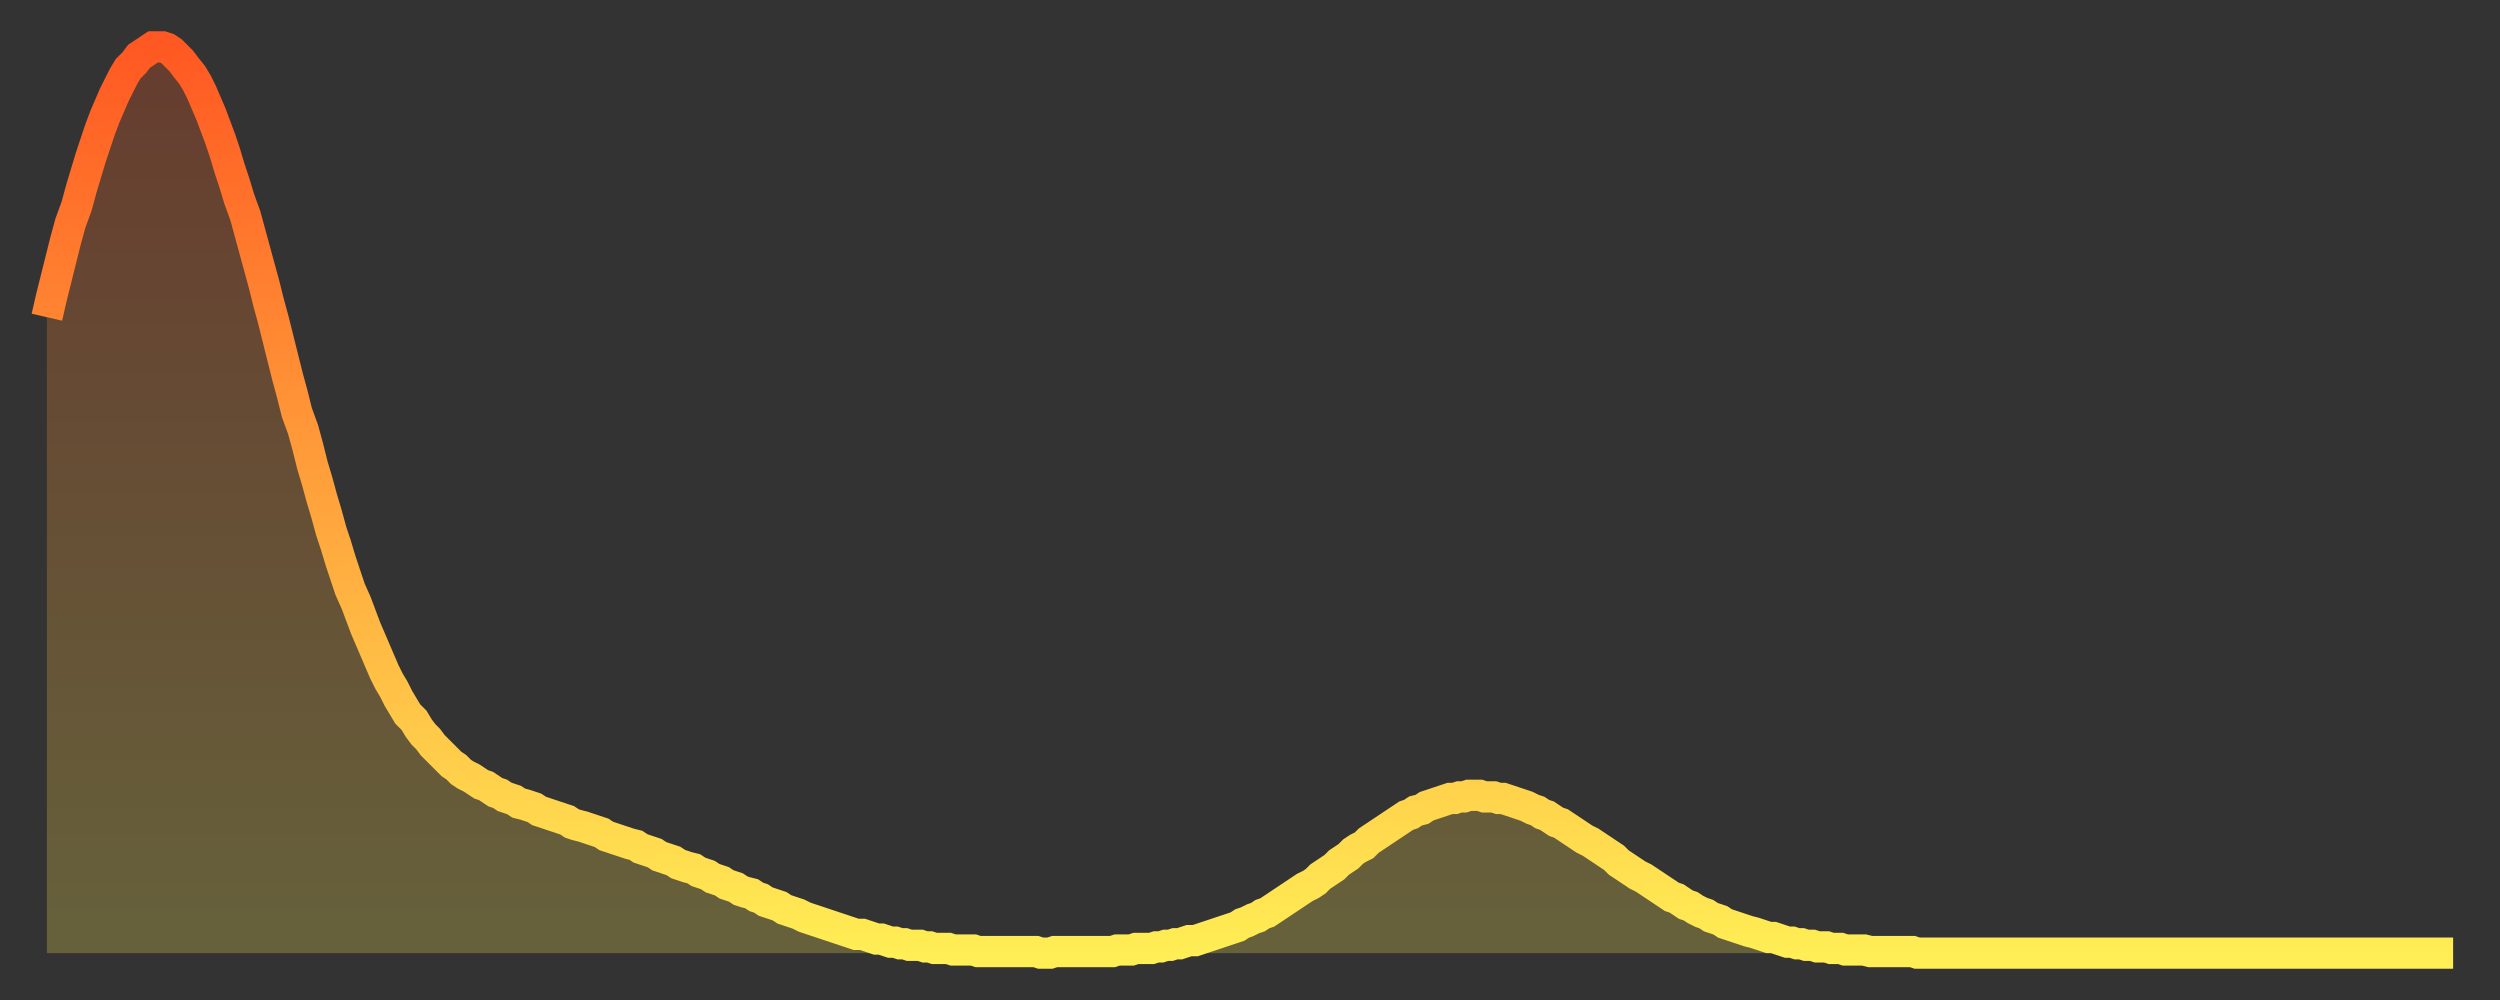
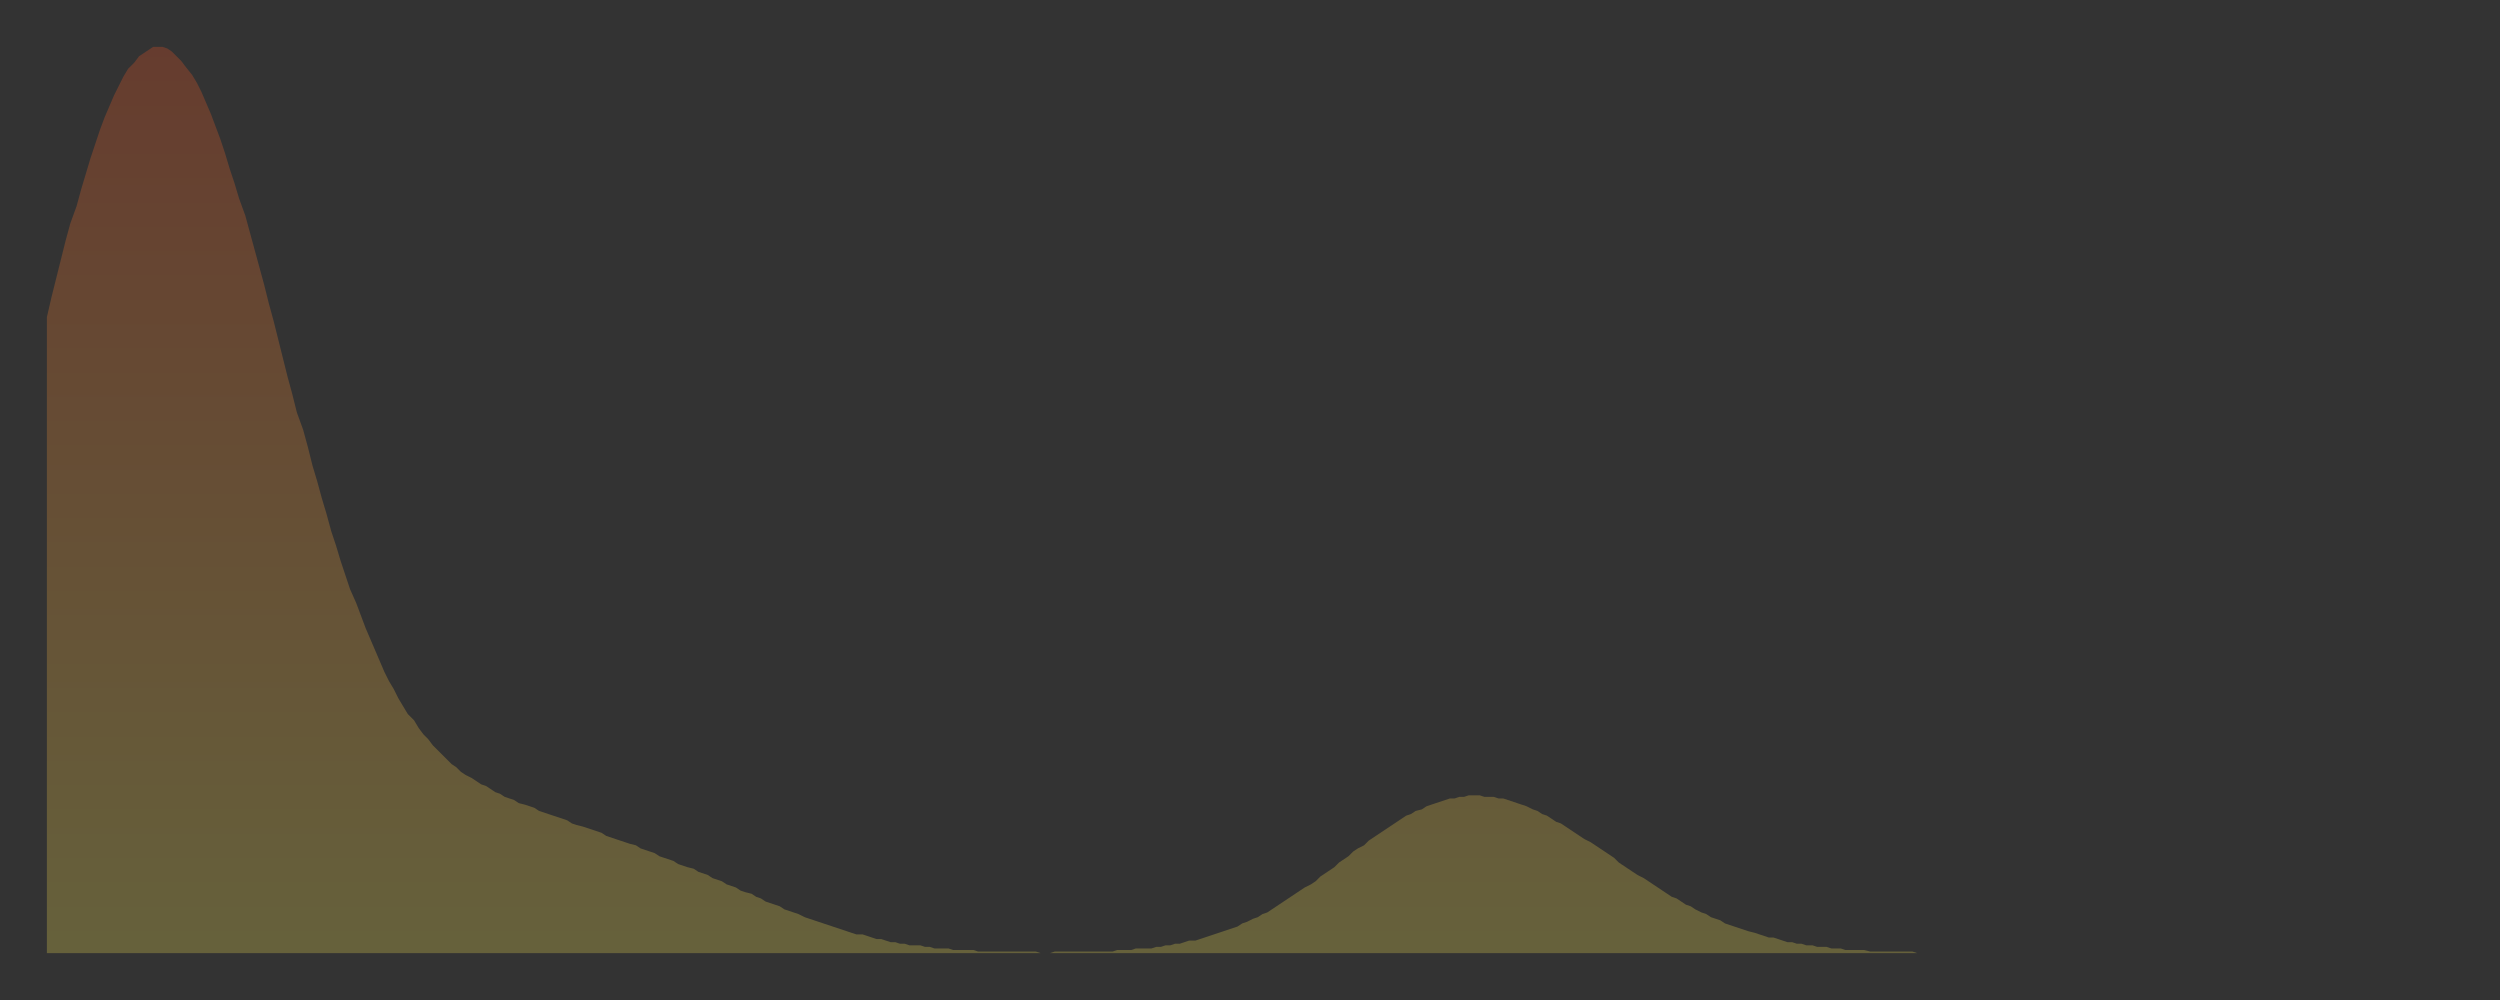
<svg xmlns="http://www.w3.org/2000/svg" baseProfile="full" height="64" version="1.1" width="160">
  <rect width="100%" height="100%" fill="#333333" stroke="none" />
  <defs>
    <linearGradient id="id479768" x1="0" x2="0" y1="0" y2="1">
      <stop offset="0%" stop-color="#ff5822" />
      <stop offset="50%" stop-color="#ffa33c" />
      <stop offset="100%" stop-color="#ffee55" />
    </linearGradient>
  </defs>
  <g transform="translate(3,3)">
    <g>
-       <path d="M 0.0 17.3 0.3 16.0 0.6 14.8 0.9 13.6 1.2 12.4 1.5 11.3 1.9 10.2 2.2 9.1 2.5 8.1 2.8 7.1 3.1 6.2 3.4 5.3 3.7 4.5 4.0 3.8 4.3 3.1 4.6 2.5 4.9 1.9 5.2 1.4 5.6 1.0 5.9 0.6 6.2 0.4 6.5 0.2 6.8 0.0 7.1 0.0 7.4 0.0 7.7 0.1 8.0 0.3 8.3 0.6 8.6 0.9 8.9 1.3 9.3 1.8 9.6 2.3 9.9 2.9 10.2 3.6 10.5 4.3 10.8 5.1 11.1 5.9 11.4 6.8 11.7 7.8 12.0 8.7 12.3 9.7 12.7 10.8 13.0 11.9 13.3 13.0 13.6 14.1 13.9 15.2 14.2 16.4 14.5 17.5 14.8 18.7 15.1 19.9 15.4 21.1 15.7 22.2 16.0 23.4 16.4 24.5 16.7 25.6 17.0 26.8 17.3 27.8 17.6 28.9 17.9 29.9 18.2 31.0 18.5 31.9 18.8 32.9 19.1 33.8 19.4 34.7 19.8 35.6 20.1 36.4 20.4 37.2 20.7 37.9 21.0 38.6 21.3 39.3 21.6 40.0 21.9 40.6 22.2 41.1 22.5 41.7 22.8 42.2 23.1 42.7 23.5 43.1 23.8 43.6 24.1 44.0 24.4 44.3 24.7 44.7 25.0 45.0 25.3 45.3 25.6 45.6 25.9 45.9 26.2 46.1 26.5 46.4 26.8 46.6 27.2 46.8 27.5 47.0 27.8 47.2 28.1 47.3 28.4 47.5 28.7 47.7 29.0 47.8 29.3 48.0 29.6 48.1 29.9 48.2 30.2 48.4 30.6 48.5 30.9 48.6 31.2 48.7 31.5 48.9 31.8 49.0 32.1 49.1 32.4 49.2 32.7 49.3 33.0 49.4 33.3 49.5 33.6 49.7 33.9 49.8 34.3 49.9 34.6 50.0 34.9 50.1 35.2 50.2 35.5 50.3 35.8 50.5 36.1 50.6 36.4 50.7 36.7 50.8 37.0 50.9 37.3 51.0 37.7 51.1 38.0 51.3 38.3 51.4 38.6 51.5 38.9 51.6 39.2 51.8 39.5 51.9 39.8 52.0 40.1 52.1 40.4 52.3 40.7 52.4 41.0 52.5 41.4 52.6 41.7 52.8 42.0 52.9 42.3 53.0 42.6 53.2 42.9 53.3 43.2 53.4 43.5 53.6 43.8 53.7 44.1 53.8 44.4 54.0 44.7 54.1 45.1 54.2 45.4 54.4 45.7 54.5 46.0 54.7 46.3 54.8 46.6 54.9 46.9 55.0 47.2 55.2 47.5 55.3 47.8 55.4 48.1 55.5 48.5 55.7 48.8 55.8 49.1 55.9 49.4 56.0 49.7 56.1 50.0 56.2 50.3 56.3 50.6 56.4 50.9 56.5 51.2 56.6 51.5 56.7 51.8 56.8 52.2 56.8 52.5 56.9 52.8 57.0 53.1 57.1 53.4 57.1 53.7 57.2 54.0 57.3 54.3 57.3 54.6 57.4 54.9 57.4 55.2 57.5 55.6 57.5 55.9 57.5 56.2 57.6 56.5 57.6 56.8 57.7 57.1 57.7 57.4 57.7 57.7 57.7 58.0 57.8 58.3 57.8 58.6 57.8 58.9 57.8 59.3 57.8 59.6 57.9 59.9 57.9 60.2 57.9 60.5 57.9 60.8 57.9 61.1 57.9 61.4 57.9 61.7 57.9 62.0 57.9 62.3 57.9 62.6 57.9 63.0 57.9 63.3 57.9 63.6 58.0 63.9 58.0 64.2 58.0 64.5 57.9 64.8 57.9 65.1 57.9 65.4 57.9 65.7 57.9 66.0 57.9 66.4 57.9 66.7 57.9 67.0 57.9 67.3 57.9 67.6 57.9 67.9 57.9 68.2 57.9 68.5 57.8 68.8 57.8 69.1 57.8 69.4 57.8 69.7 57.7 70.1 57.7 70.4 57.7 70.7 57.7 71.0 57.6 71.3 57.6 71.6 57.5 71.9 57.5 72.2 57.4 72.5 57.4 72.8 57.3 73.1 57.2 73.5 57.2 73.8 57.1 74.1 57.0 74.4 56.9 74.7 56.8 75.0 56.7 75.3 56.6 75.6 56.5 75.9 56.4 76.2 56.3 76.5 56.1 76.8 56.0 77.2 55.8 77.5 55.7 77.8 55.5 78.1 55.4 78.4 55.2 78.7 55.0 79.0 54.8 79.3 54.6 79.6 54.4 79.9 54.2 80.2 54.0 80.5 53.8 80.9 53.6 81.2 53.4 81.5 53.1 81.8 52.9 82.1 52.7 82.4 52.5 82.7 52.2 83.0 52.0 83.3 51.8 83.6 51.5 83.9 51.3 84.3 51.1 84.6 50.8 84.9 50.6 85.2 50.4 85.5 50.2 85.8 50.0 86.1 49.8 86.4 49.6 86.7 49.4 87.0 49.2 87.3 49.1 87.6 48.9 88.0 48.8 88.3 48.6 88.6 48.5 88.9 48.4 89.2 48.3 89.5 48.2 89.8 48.1 90.1 48.1 90.4 48.0 90.7 48.0 91.0 47.9 91.4 47.9 91.7 47.9 92.0 48.0 92.3 48.0 92.6 48.0 92.9 48.1 93.2 48.1 93.5 48.2 93.8 48.3 94.1 48.4 94.4 48.5 94.7 48.6 95.1 48.8 95.4 48.9 95.7 49.1 96.0 49.2 96.3 49.4 96.6 49.6 96.9 49.7 97.2 49.9 97.5 50.1 97.8 50.3 98.1 50.5 98.4 50.7 98.8 50.9 99.1 51.1 99.4 51.3 99.7 51.5 100.0 51.7 100.3 51.9 100.6 52.2 100.9 52.4 101.2 52.6 101.5 52.8 101.8 53.0 102.2 53.2 102.5 53.4 102.8 53.6 103.1 53.8 103.4 54.0 103.7 54.2 104.0 54.4 104.3 54.5 104.6 54.7 104.9 54.9 105.2 55.0 105.5 55.2 105.9 55.4 106.2 55.5 106.5 55.7 106.8 55.8 107.1 55.9 107.4 56.1 107.7 56.2 108.0 56.3 108.3 56.4 108.6 56.5 108.9 56.6 109.3 56.7 109.6 56.8 109.9 56.9 110.2 57.0 110.5 57.0 110.8 57.1 111.1 57.2 111.4 57.3 111.7 57.3 112.0 57.4 112.3 57.4 112.6 57.5 113.0 57.5 113.3 57.6 113.6 57.6 113.9 57.6 114.2 57.7 114.5 57.7 114.8 57.7 115.1 57.8 115.4 57.8 115.7 57.8 116.0 57.8 116.3 57.8 116.7 57.9 117.0 57.9 117.3 57.9 117.6 57.9 117.9 57.9 118.2 57.9 118.5 57.9 118.8 57.9 119.1 57.9 119.4 57.9 119.7 58.0 120.1 58.0 120.4 58.0 120.7 58.0 121.0 58.0 121.3 58.0 121.6 58.0 121.9 58.0 122.2 58.0 122.5 58.0 122.8 58.0 123.1 58.0 123.4 58.0 123.8 58.0 124.1 58.0 124.4 58.0 124.7 58.0 125.0 58.0 125.3 58.0 125.6 58.0 125.9 58.0 126.2 58.0 126.5 58.0 126.8 58.0 127.2 58.0 127.5 58.0 127.8 58.0 128.1 58.0 128.4 58.0 128.7 58.0 129.0 58.0 129.3 58.0 129.6 58.0 129.9 58.0 130.2 58.0 130.5 58.0 130.9 58.0 131.2 58.0 131.5 58.0 131.8 58.0 132.1 58.0 132.4 58.0 132.7 58.0 133.0 58.0 133.3 58.0 133.6 58.0 133.9 58.0 134.2 58.0 134.6 58.0 134.9 58.0 135.2 58.0 135.5 58.0 135.8 58.0 136.1 58.0 136.4 58.0 136.7 58.0 137.0 58.0 137.3 58.0 137.6 58.0 138.0 58.0 138.3 58.0 138.6 58.0 138.9 58.0 139.2 58.0 139.5 58.0 139.8 58.0 140.1 58.0 140.4 58.0 140.7 58.0 141.0 58.0 141.3 58.0 141.7 58.0 142.0 58.0 142.3 58.0 142.6 58.0 142.9 58.0 143.2 58.0 143.5 58.0 143.8 58.0 144.1 58.0 144.4 58.0 144.7 58.0 145.1 58.0 145.4 58.0 145.7 58.0 146.0 58.0 146.3 58.0 146.6 58.0 146.9 58.0 147.2 58.0 147.5 58.0 147.8 58.0 148.1 58.0 148.4 58.0 148.8 58.0 149.1 58.0 149.4 58.0 149.7 58.0 150.0 58.0 150.3 58.0 150.6 58.0 150.9 58.0 151.2 58.0 151.5 58.0 151.8 58.0 152.1 58.0 152.5 58.0 152.8 58.0 153.1 58.0 153.4 58.0 153.7 58.0 154.0 58.0" fill="none" id="graph-curve" opacity="1" stroke="url(#id479768)" stroke-width="2" />
      <path d="M 0 58 L 0.0 17.3 0.3 16.0 0.6 14.8 0.9 13.6 1.2 12.4 1.5 11.3 1.9 10.2 2.2 9.1 2.5 8.1 2.8 7.1 3.1 6.2 3.4 5.3 3.7 4.5 4.0 3.8 4.3 3.1 4.6 2.5 4.9 1.9 5.2 1.4 5.6 1.0 5.9 0.6 6.2 0.4 6.5 0.2 6.8 0.0 7.1 0.0 7.4 0.0 7.7 0.1 8.0 0.3 8.3 0.6 8.6 0.9 8.9 1.3 9.3 1.8 9.6 2.3 9.9 2.9 10.2 3.6 10.5 4.3 10.8 5.1 11.1 5.9 11.4 6.8 11.7 7.8 12.0 8.7 12.3 9.7 12.7 10.8 13.0 11.9 13.3 13.0 13.6 14.1 13.9 15.2 14.2 16.4 14.5 17.5 14.8 18.7 15.1 19.9 15.4 21.1 15.7 22.2 16.0 23.4 16.4 24.5 16.7 25.6 17.0 26.8 17.3 27.8 17.6 28.9 17.9 29.9 18.2 31.0 18.5 31.9 18.8 32.9 19.1 33.8 19.4 34.7 19.8 35.6 20.1 36.4 20.4 37.2 20.7 37.9 21.0 38.6 21.3 39.3 21.6 40.0 21.9 40.6 22.2 41.1 22.5 41.7 22.8 42.2 23.1 42.7 23.5 43.1 23.8 43.6 24.1 44.0 24.4 44.3 24.7 44.7 25.0 45.0 25.3 45.3 25.6 45.6 25.9 45.9 26.2 46.1 26.5 46.4 26.8 46.6 27.2 46.8 27.5 47.0 27.8 47.2 28.1 47.3 28.4 47.5 28.7 47.7 29.0 47.8 29.3 48.0 29.6 48.1 29.9 48.2 30.2 48.4 30.6 48.5 30.9 48.6 31.2 48.7 31.5 48.9 31.8 49.0 32.1 49.1 32.4 49.2 32.7 49.3 33.0 49.4 33.3 49.5 33.6 49.7 33.9 49.8 34.3 49.9 34.6 50.0 34.9 50.1 35.2 50.2 35.5 50.3 35.8 50.5 36.1 50.6 36.4 50.7 36.7 50.8 37.0 50.9 37.3 51.0 37.7 51.1 38.0 51.3 38.3 51.4 38.6 51.5 38.9 51.6 39.2 51.8 39.5 51.9 39.8 52.0 40.1 52.1 40.4 52.3 40.7 52.4 41.0 52.5 41.4 52.6 41.7 52.8 42.0 52.9 42.3 53.0 42.6 53.2 42.9 53.3 43.2 53.4 43.5 53.6 43.8 53.7 44.1 53.8 44.4 54.0 44.7 54.1 45.1 54.2 45.4 54.4 45.7 54.5 46.0 54.7 46.3 54.8 46.6 54.9 46.9 55.0 47.2 55.2 47.5 55.3 47.8 55.4 48.1 55.5 48.5 55.7 48.8 55.8 49.1 55.9 49.4 56.0 49.7 56.1 50.0 56.2 50.3 56.3 50.6 56.4 50.9 56.5 51.2 56.6 51.5 56.7 51.8 56.8 52.2 56.8 52.5 56.9 52.8 57.0 53.1 57.1 53.4 57.1 53.7 57.2 54.0 57.3 54.3 57.3 54.6 57.4 54.9 57.4 55.2 57.5 55.6 57.5 55.9 57.5 56.2 57.6 56.5 57.6 56.8 57.7 57.1 57.7 57.4 57.7 57.7 57.7 58.0 57.8 58.3 57.8 58.6 57.8 58.9 57.8 59.3 57.8 59.6 57.9 59.9 57.9 60.2 57.9 60.5 57.9 60.8 57.9 61.1 57.9 61.4 57.9 61.7 57.9 62.0 57.9 62.3 57.9 62.6 57.9 63.0 57.9 63.3 57.9 63.6 58.0 63.9 58.0 64.2 58.0 64.5 57.9 64.8 57.9 65.1 57.9 65.4 57.9 65.7 57.9 66.0 57.9 66.4 57.9 66.7 57.9 67.0 57.9 67.3 57.9 67.6 57.9 67.9 57.9 68.2 57.9 68.5 57.8 68.8 57.8 69.1 57.8 69.4 57.8 69.7 57.7 70.1 57.7 70.4 57.7 70.7 57.7 71.0 57.6 71.3 57.6 71.6 57.5 71.9 57.5 72.2 57.4 72.5 57.4 72.8 57.3 73.1 57.2 73.5 57.2 73.8 57.1 74.1 57.0 74.4 56.9 74.7 56.8 75.0 56.7 75.3 56.6 75.6 56.5 75.9 56.4 76.2 56.3 76.5 56.1 76.8 56.0 77.2 55.8 77.5 55.7 77.8 55.5 78.1 55.4 78.4 55.2 78.7 55.0 79.0 54.8 79.3 54.6 79.6 54.4 79.9 54.2 80.2 54.0 80.5 53.8 80.9 53.6 81.2 53.4 81.5 53.1 81.8 52.9 82.1 52.7 82.4 52.5 82.7 52.2 83.0 52.0 83.3 51.8 83.6 51.5 83.9 51.3 84.3 51.1 84.6 50.8 84.9 50.6 85.2 50.4 85.5 50.2 85.8 50.0 86.1 49.8 86.4 49.6 86.7 49.4 87.0 49.2 87.3 49.1 87.6 48.9 88.0 48.8 88.3 48.6 88.6 48.5 88.9 48.4 89.2 48.3 89.5 48.2 89.8 48.1 90.1 48.1 90.4 48.0 90.7 48.0 91.0 47.9 91.4 47.9 91.7 47.9 92.0 48.0 92.3 48.0 92.6 48.0 92.9 48.1 93.2 48.1 93.5 48.2 93.8 48.3 94.1 48.4 94.4 48.5 94.7 48.6 95.1 48.8 95.4 48.9 95.7 49.1 96.0 49.2 96.3 49.4 96.6 49.6 96.9 49.7 97.2 49.9 97.5 50.1 97.8 50.3 98.1 50.5 98.4 50.7 98.8 50.9 99.1 51.1 99.4 51.3 99.7 51.5 100.0 51.7 100.3 51.9 100.6 52.2 100.9 52.4 101.2 52.6 101.5 52.8 101.8 53.0 102.2 53.2 102.5 53.4 102.8 53.6 103.1 53.8 103.4 54.0 103.7 54.2 104.0 54.4 104.3 54.5 104.6 54.7 104.9 54.9 105.2 55.0 105.5 55.2 105.9 55.4 106.2 55.5 106.5 55.7 106.8 55.8 107.1 55.9 107.4 56.1 107.7 56.2 108.0 56.3 108.3 56.4 108.6 56.5 108.9 56.6 109.3 56.7 109.6 56.8 109.9 56.9 110.2 57.0 110.5 57.0 110.8 57.1 111.1 57.2 111.4 57.3 111.7 57.3 112.0 57.4 112.3 57.4 112.6 57.5 113.0 57.5 113.3 57.6 113.6 57.6 113.9 57.6 114.2 57.7 114.5 57.7 114.8 57.7 115.1 57.8 115.4 57.8 115.7 57.8 116.0 57.8 116.3 57.8 116.7 57.9 117.0 57.9 117.3 57.9 117.6 57.9 117.9 57.9 118.2 57.9 118.5 57.9 118.8 57.9 119.1 57.9 119.4 57.9 119.7 58.0 120.1 58.0 120.4 58.0 120.7 58.0 121.0 58.0 121.3 58.0 121.6 58.0 121.9 58.0 122.2 58.0 122.5 58.0 122.8 58.0 123.1 58.0 123.4 58.0 123.8 58.0 124.1 58.0 124.4 58.0 124.7 58.0 125.0 58.0 125.3 58.0 125.6 58.0 125.9 58.0 126.2 58.0 126.5 58.0 126.8 58.0 127.2 58.0 127.5 58.0 127.8 58.0 128.1 58.0 128.4 58.0 128.7 58.0 129.0 58.0 129.3 58.0 129.6 58.0 129.9 58.0 130.2 58.0 130.5 58.0 130.9 58.0 131.2 58.0 131.5 58.0 131.8 58.0 132.1 58.0 132.4 58.0 132.7 58.0 133.0 58.0 133.3 58.0 133.6 58.0 133.9 58.0 134.2 58.0 134.6 58.0 134.9 58.0 135.2 58.0 135.5 58.0 135.8 58.0 136.1 58.0 136.4 58.0 136.7 58.0 137.0 58.0 137.3 58.0 137.6 58.0 138.0 58.0 138.3 58.0 138.6 58.0 138.9 58.0 139.2 58.0 139.5 58.0 139.8 58.0 140.1 58.0 140.4 58.0 140.7 58.0 141.0 58.0 141.3 58.0 141.7 58.0 142.0 58.0 142.3 58.0 142.6 58.0 142.9 58.0 143.2 58.0 143.5 58.0 143.8 58.0 144.1 58.0 144.4 58.0 144.7 58.0 145.1 58.0 145.4 58.0 145.7 58.0 146.0 58.0 146.3 58.0 146.6 58.0 146.9 58.0 147.2 58.0 147.5 58.0 147.8 58.0 148.1 58.0 148.4 58.0 148.8 58.0 149.1 58.0 149.4 58.0 149.7 58.0 150.0 58.0 150.3 58.0 150.6 58.0 150.9 58.0 151.2 58.0 151.5 58.0 151.8 58.0 152.1 58.0 152.5 58.0 152.8 58.0 153.1 58.0 153.4 58.0 153.7 58.0 154.0 58.0 154 58" fill="url(#id479768)" fill-opacity=".25" id="graph-shadow" />
    </g>
  </g>
</svg>